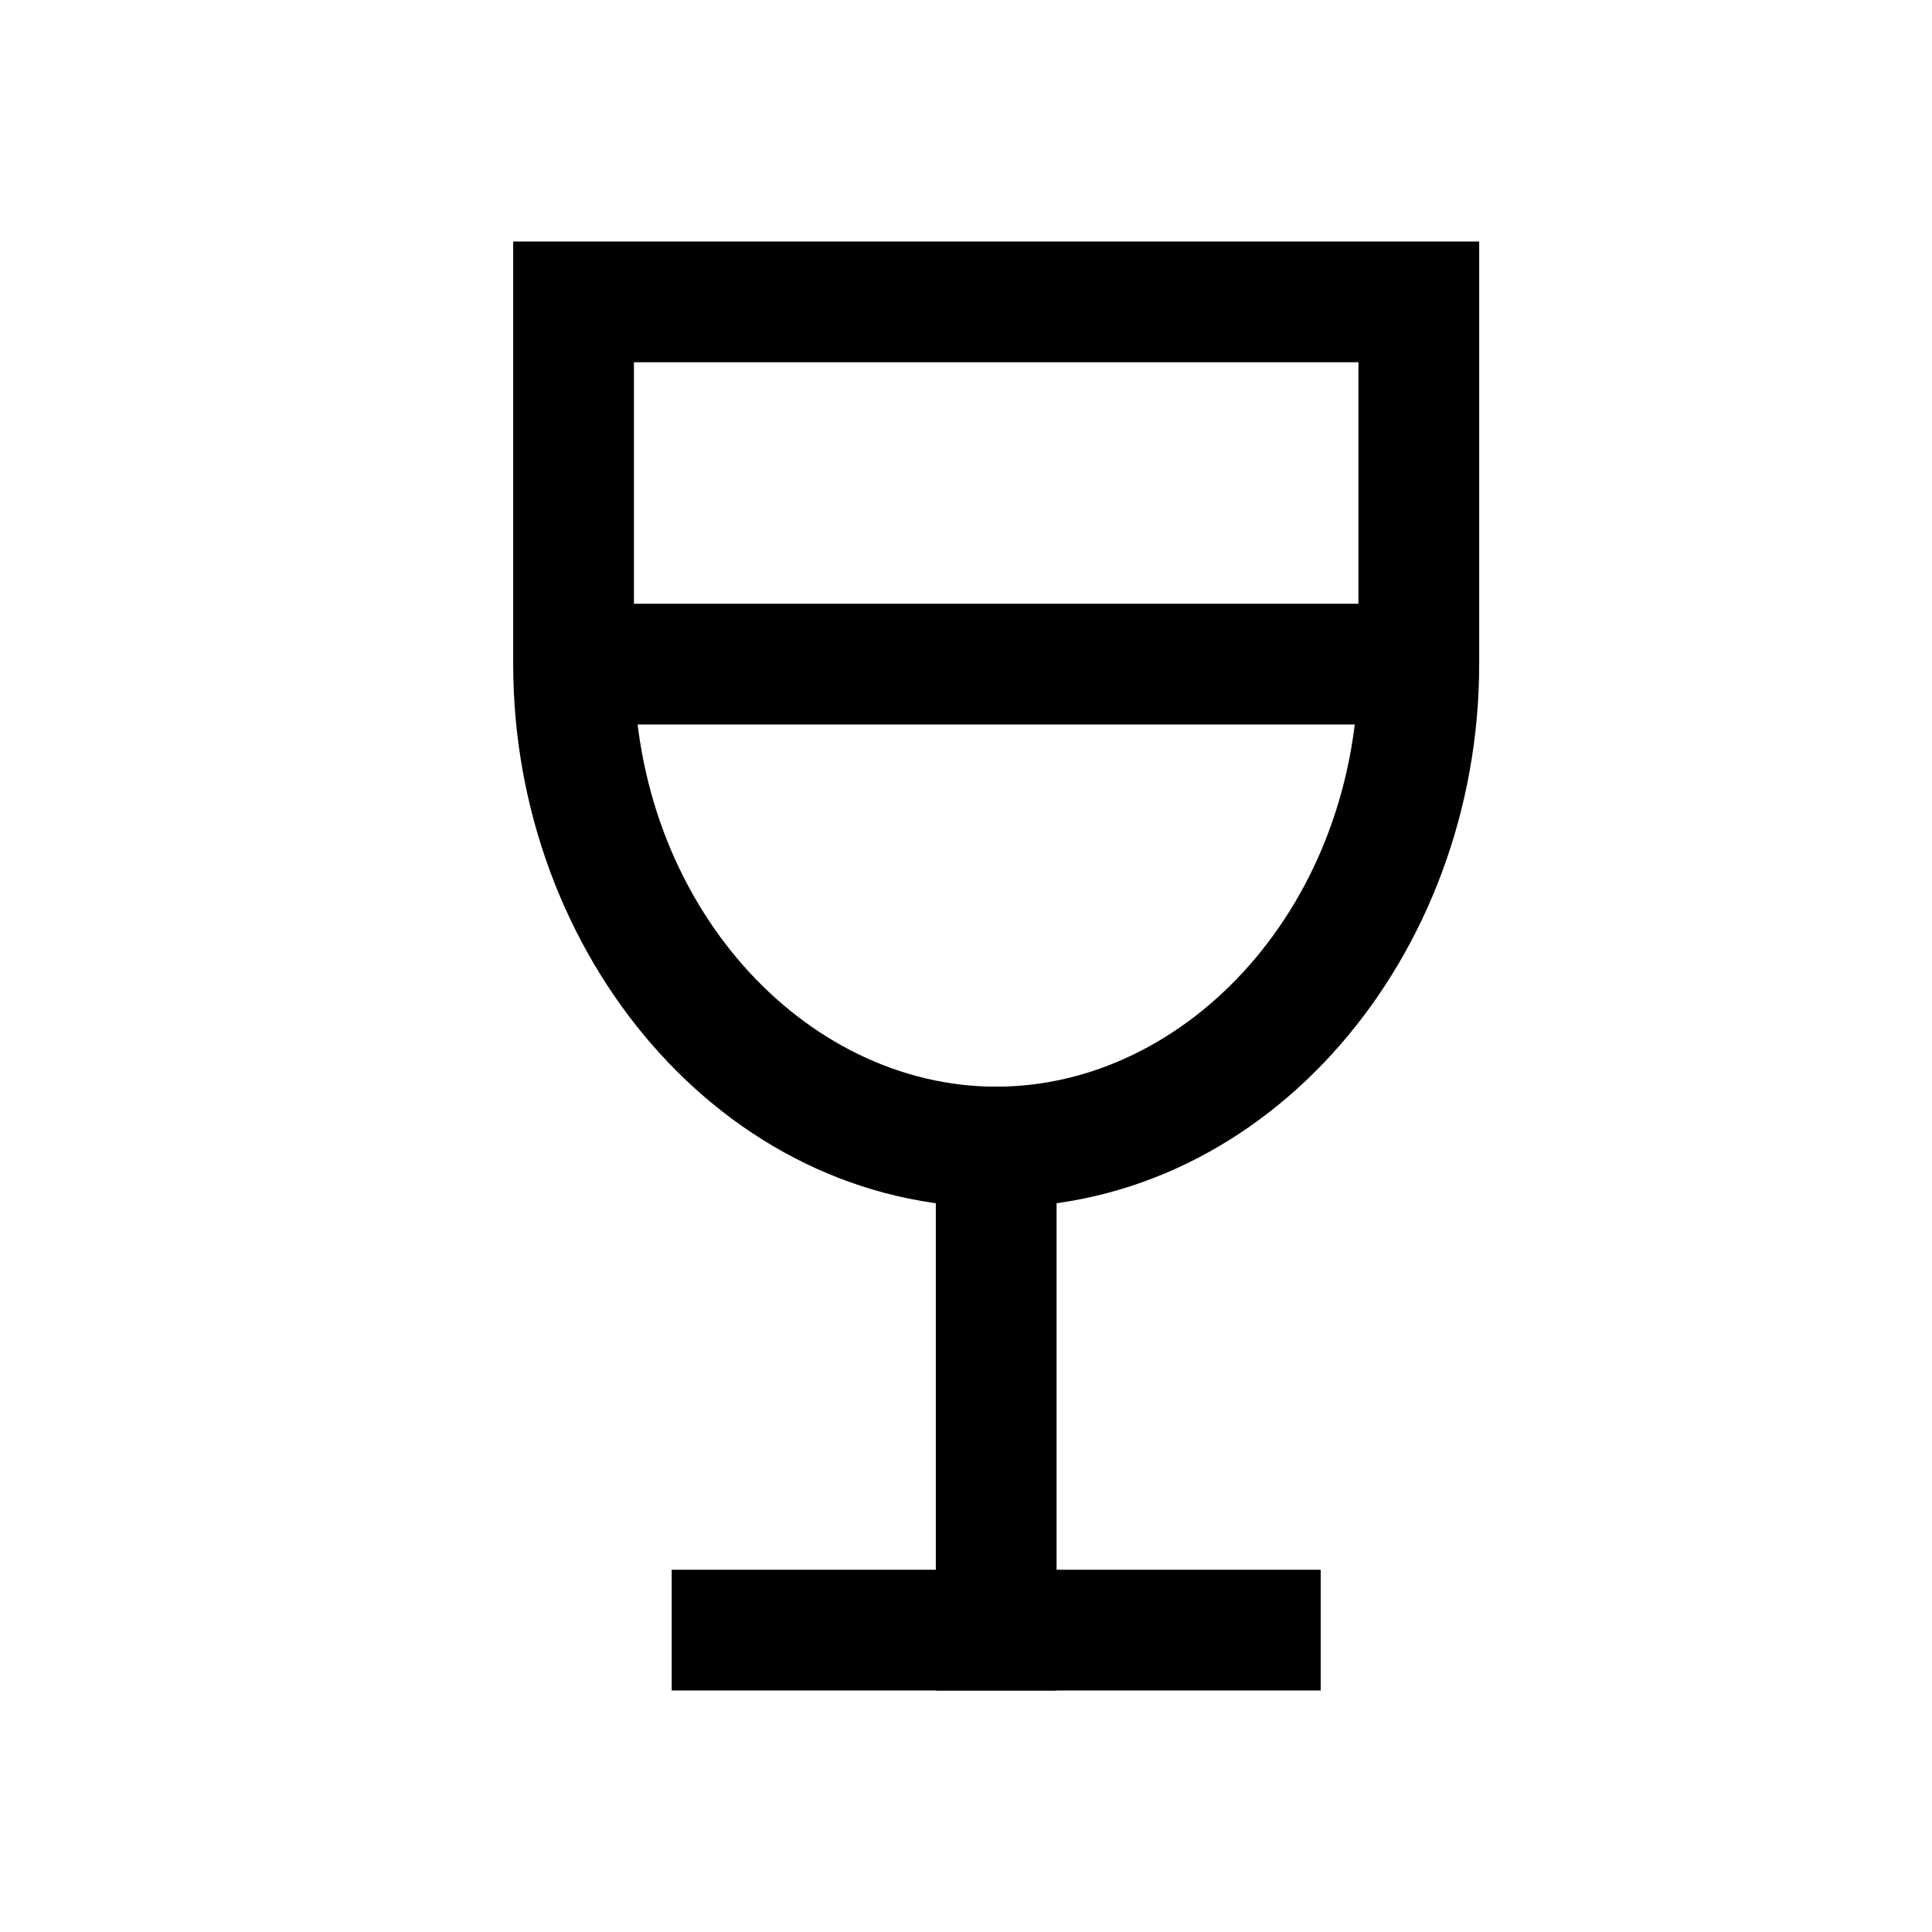
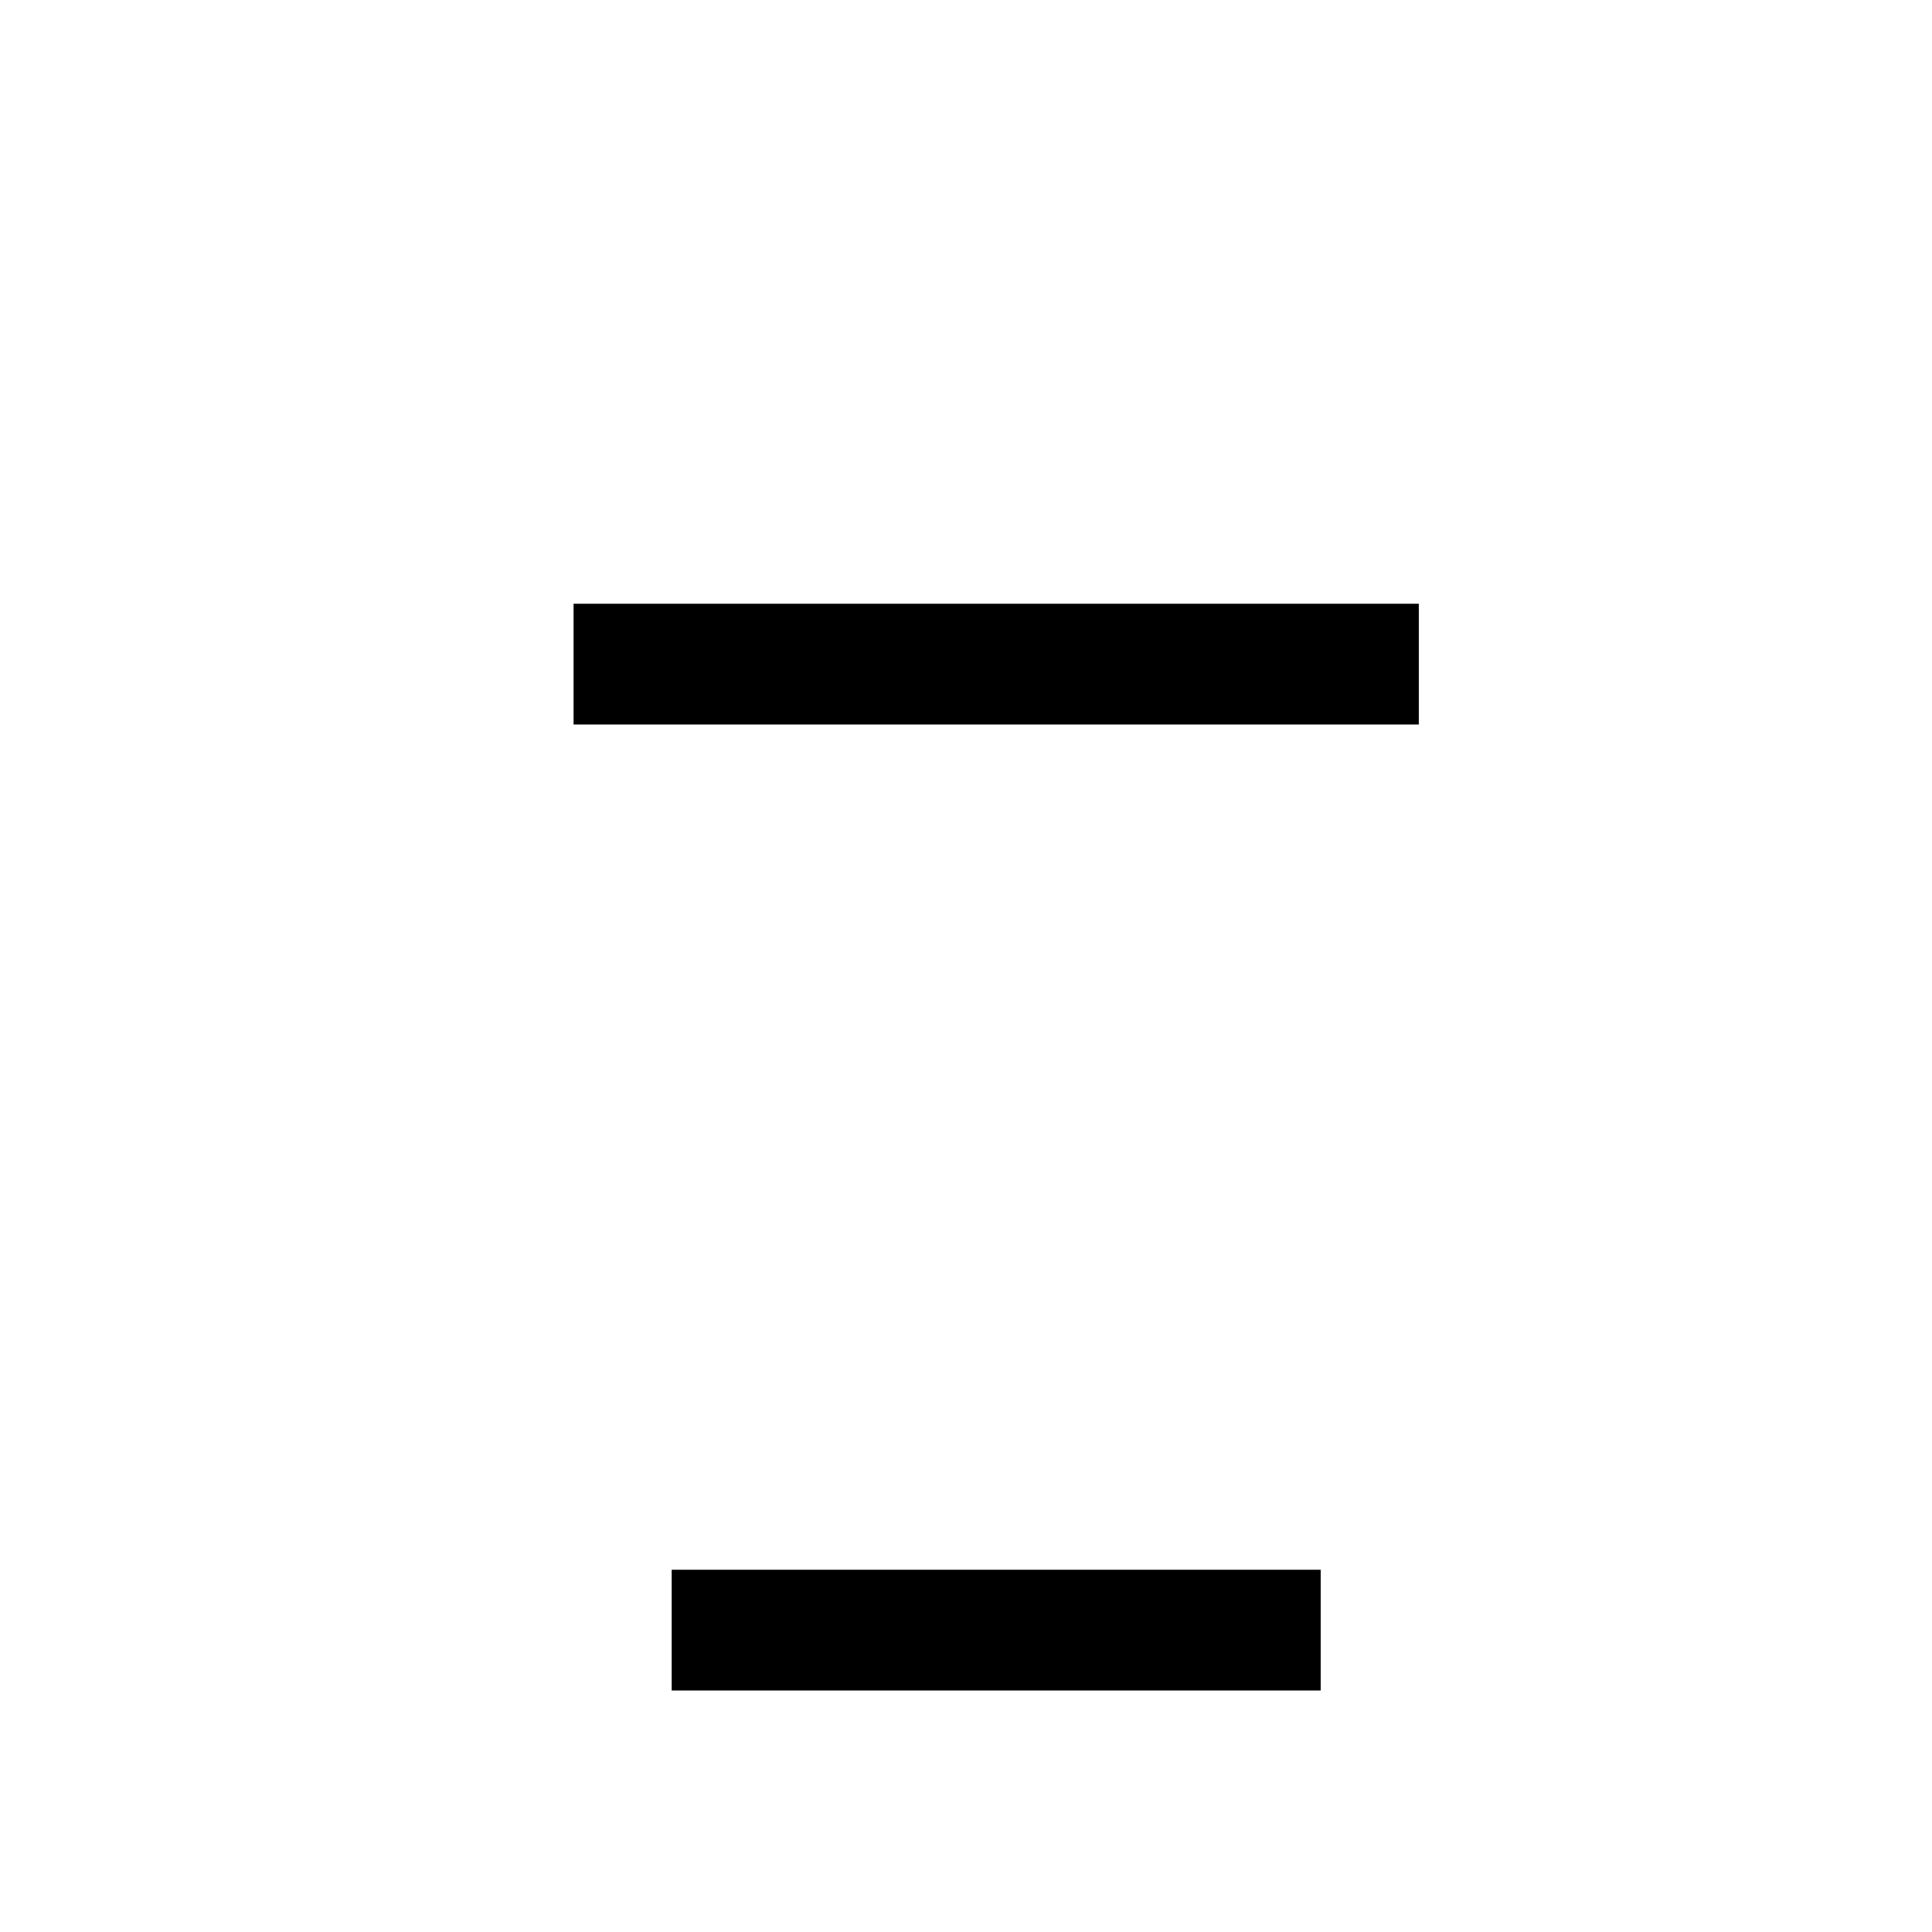
<svg xmlns="http://www.w3.org/2000/svg" width="24" height="24" viewBox="0 0 24 24" fill="none">
  <path fill-rule="evenodd" clip-rule="evenodd" d="M17.625 9H7.125V7.5H17.625V9Z" fill="black" />
-   <path fill-rule="evenodd" clip-rule="evenodd" d="M6.375 3H18.375V8.25C18.375 11.867 15.768 14.999 12.375 14.999C8.982 14.999 6.375 11.867 6.375 8.25V3ZM7.875 4.5V8.25C7.875 11.232 9.993 13.499 12.375 13.499C14.757 13.499 16.875 11.232 16.875 8.25V4.5H7.875Z" fill="black" />
-   <path fill-rule="evenodd" clip-rule="evenodd" d="M13.125 13.5V21H11.625V13.5H13.125Z" fill="black" />
  <path fill-rule="evenodd" clip-rule="evenodd" d="M8.344 19.5H16.406V21H8.344V19.5Z" fill="black" />
</svg>